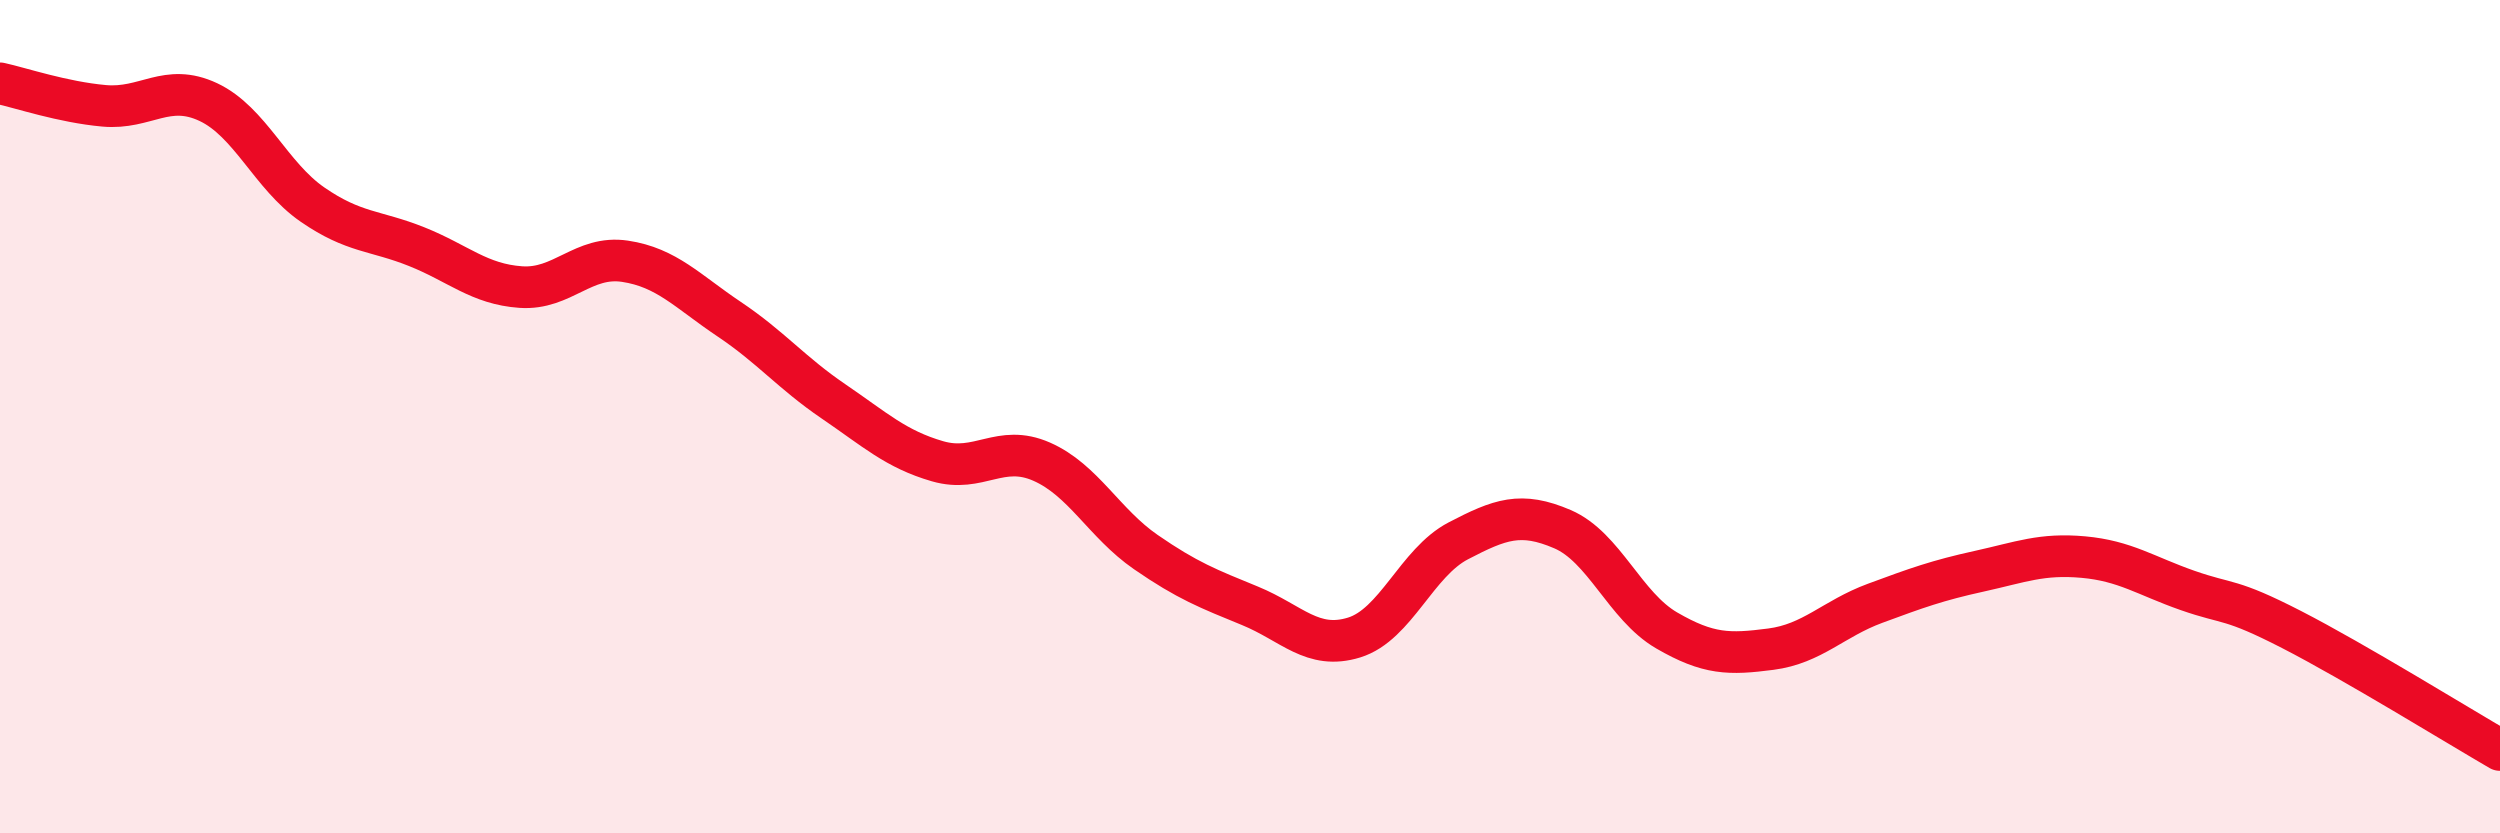
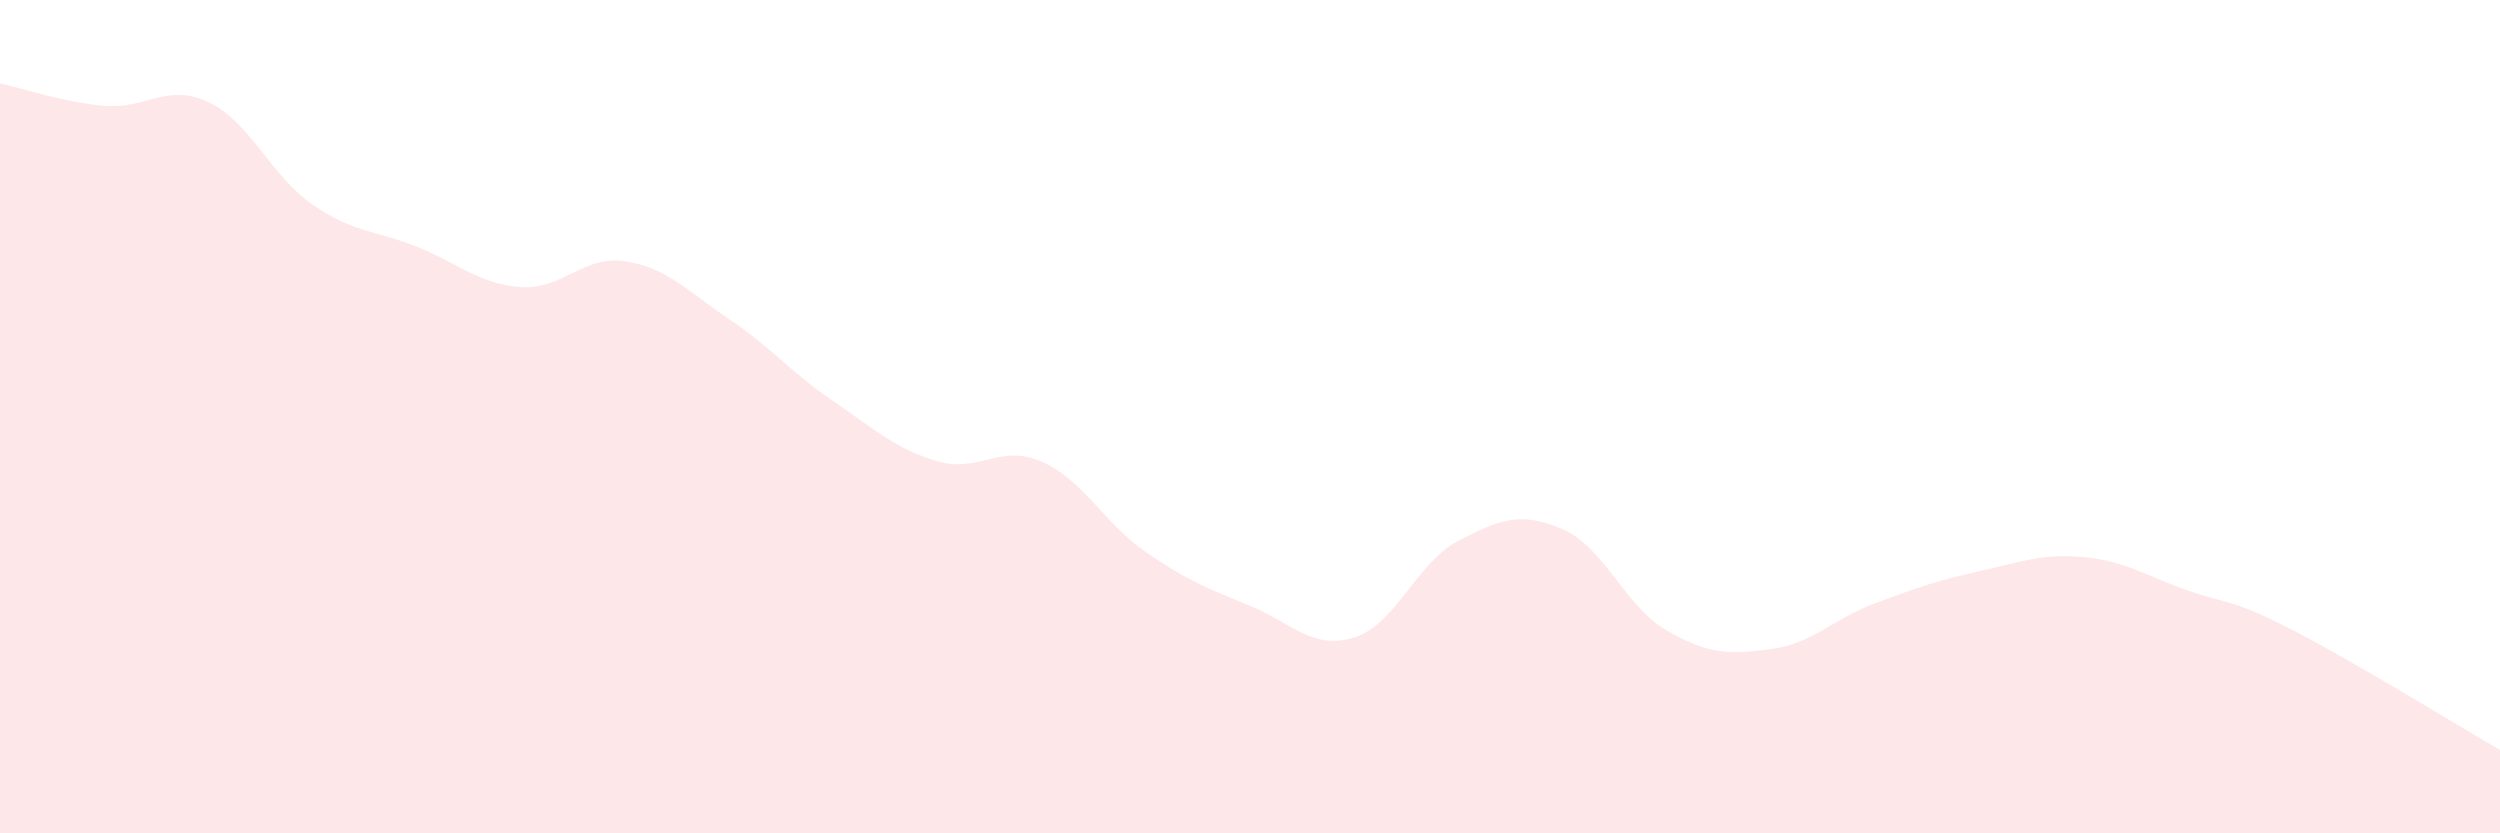
<svg xmlns="http://www.w3.org/2000/svg" width="60" height="20" viewBox="0 0 60 20">
  <path d="M 0,2 C 0.5,2.11 1.5,2.45 2.5,2.54 C 3.5,2.63 4,1.98 5,2.45 C 6,2.92 6.5,4.22 7.5,4.91 C 8.5,5.6 9,5.52 10,5.92 C 11,6.32 11.5,6.82 12.5,6.89 C 13.5,6.96 14,6.12 15,6.27 C 16,6.42 16.5,6.99 17.5,7.66 C 18.5,8.33 19,8.95 20,9.63 C 21,10.31 21.5,10.78 22.5,11.07 C 23.5,11.36 24,10.64 25,11.08 C 26,11.52 26.5,12.56 27.5,13.25 C 28.5,13.94 29,14.13 30,14.54 C 31,14.95 31.5,15.61 32.5,15.3 C 33.5,14.99 34,13.5 35,12.98 C 36,12.46 36.5,12.27 37.5,12.7 C 38.5,13.13 39,14.55 40,15.13 C 41,15.71 41.5,15.71 42.5,15.58 C 43.5,15.45 44,14.85 45,14.48 C 46,14.11 46.5,13.93 47.5,13.71 C 48.5,13.49 49,13.28 50,13.37 C 51,13.46 51.5,13.82 52.5,14.17 C 53.5,14.52 53.5,14.34 55,15.11 C 56.5,15.88 59,17.42 60,18L60 20L0 20Z" fill="#EB0A25" opacity="0.1" stroke-linecap="round" stroke-linejoin="round" />
-   <path d="M 0,2 C 0.5,2.11 1.5,2.45 2.5,2.54 C 3.5,2.63 4,1.98 5,2.45 C 6,2.92 6.5,4.22 7.5,4.91 C 8.5,5.6 9,5.52 10,5.92 C 11,6.32 11.5,6.82 12.5,6.89 C 13.5,6.96 14,6.12 15,6.27 C 16,6.42 16.5,6.99 17.5,7.66 C 18.5,8.33 19,8.95 20,9.63 C 21,10.31 21.5,10.78 22.5,11.07 C 23.5,11.36 24,10.64 25,11.08 C 26,11.52 26.5,12.56 27.5,13.25 C 28.5,13.94 29,14.13 30,14.54 C 31,14.95 31.5,15.61 32.5,15.3 C 33.5,14.99 34,13.5 35,12.98 C 36,12.46 36.5,12.27 37.5,12.7 C 38.5,13.13 39,14.55 40,15.13 C 41,15.71 41.5,15.71 42.5,15.58 C 43.5,15.45 44,14.85 45,14.48 C 46,14.11 46.5,13.93 47.5,13.71 C 48.5,13.49 49,13.28 50,13.37 C 51,13.46 51.5,13.82 52.5,14.17 C 53.5,14.52 53.5,14.34 55,15.11 C 56.5,15.88 59,17.42 60,18" stroke="#EB0A25" stroke-width="1" fill="none" stroke-linecap="round" stroke-linejoin="round" />
</svg>